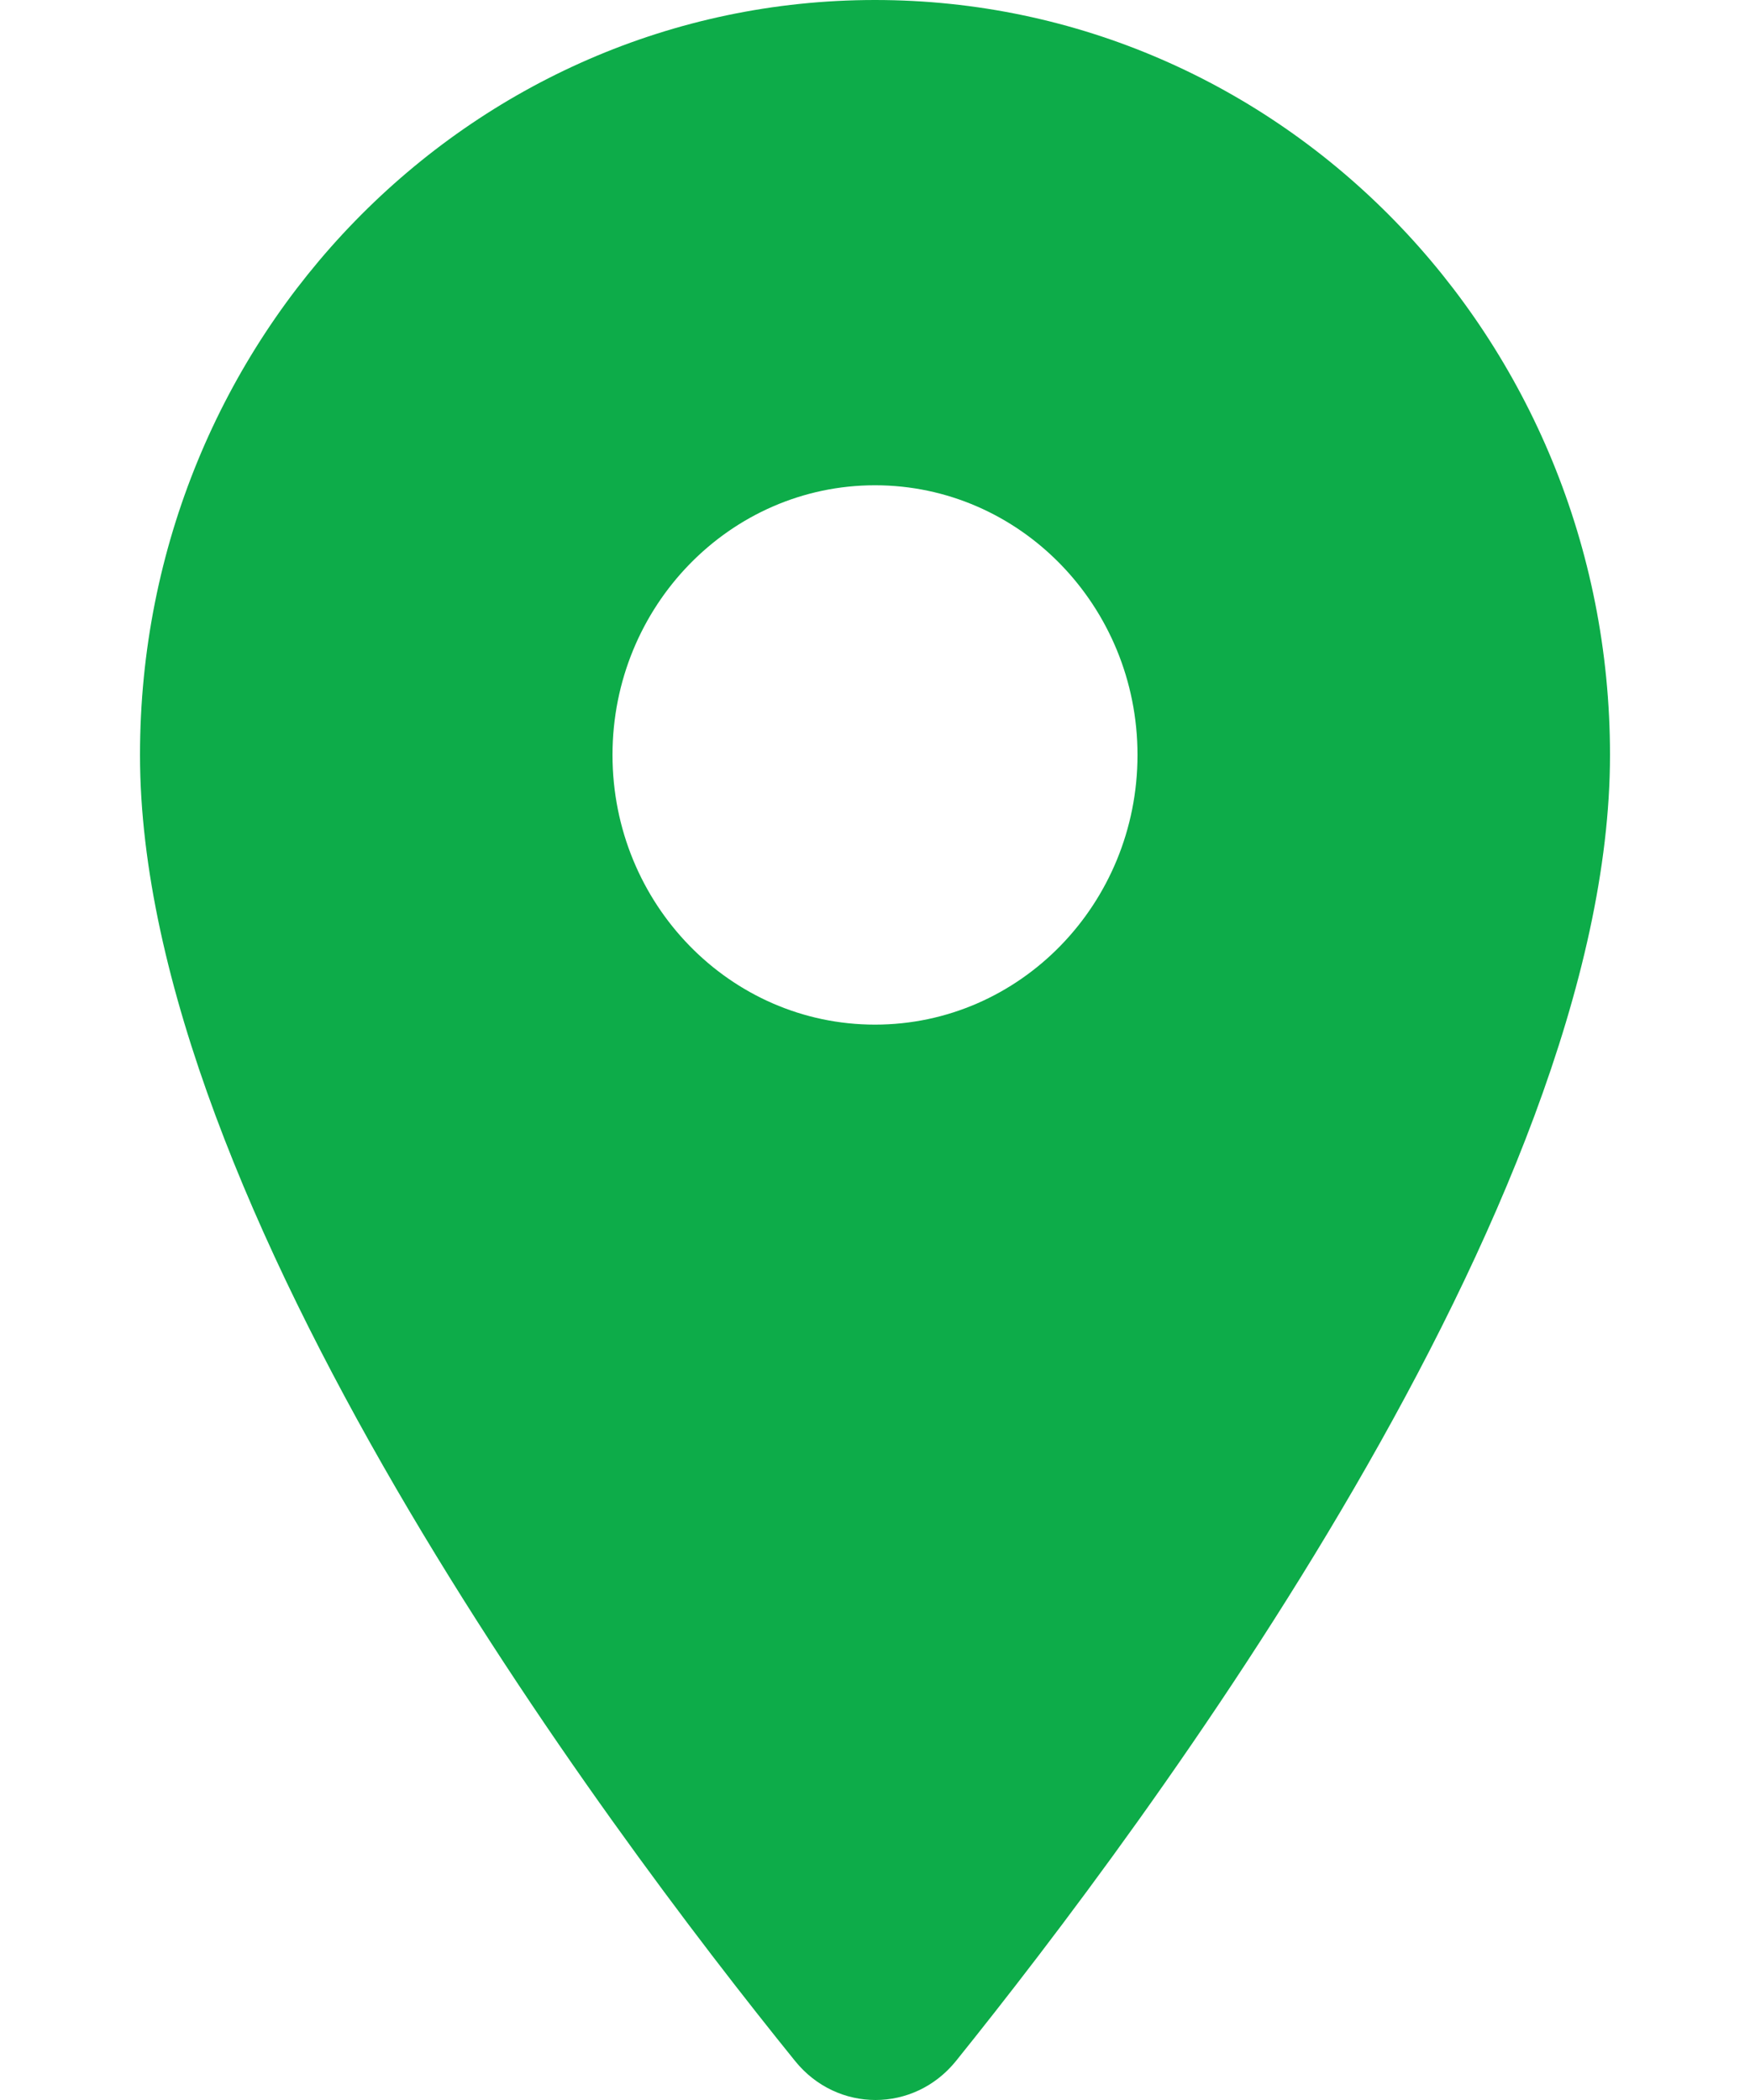
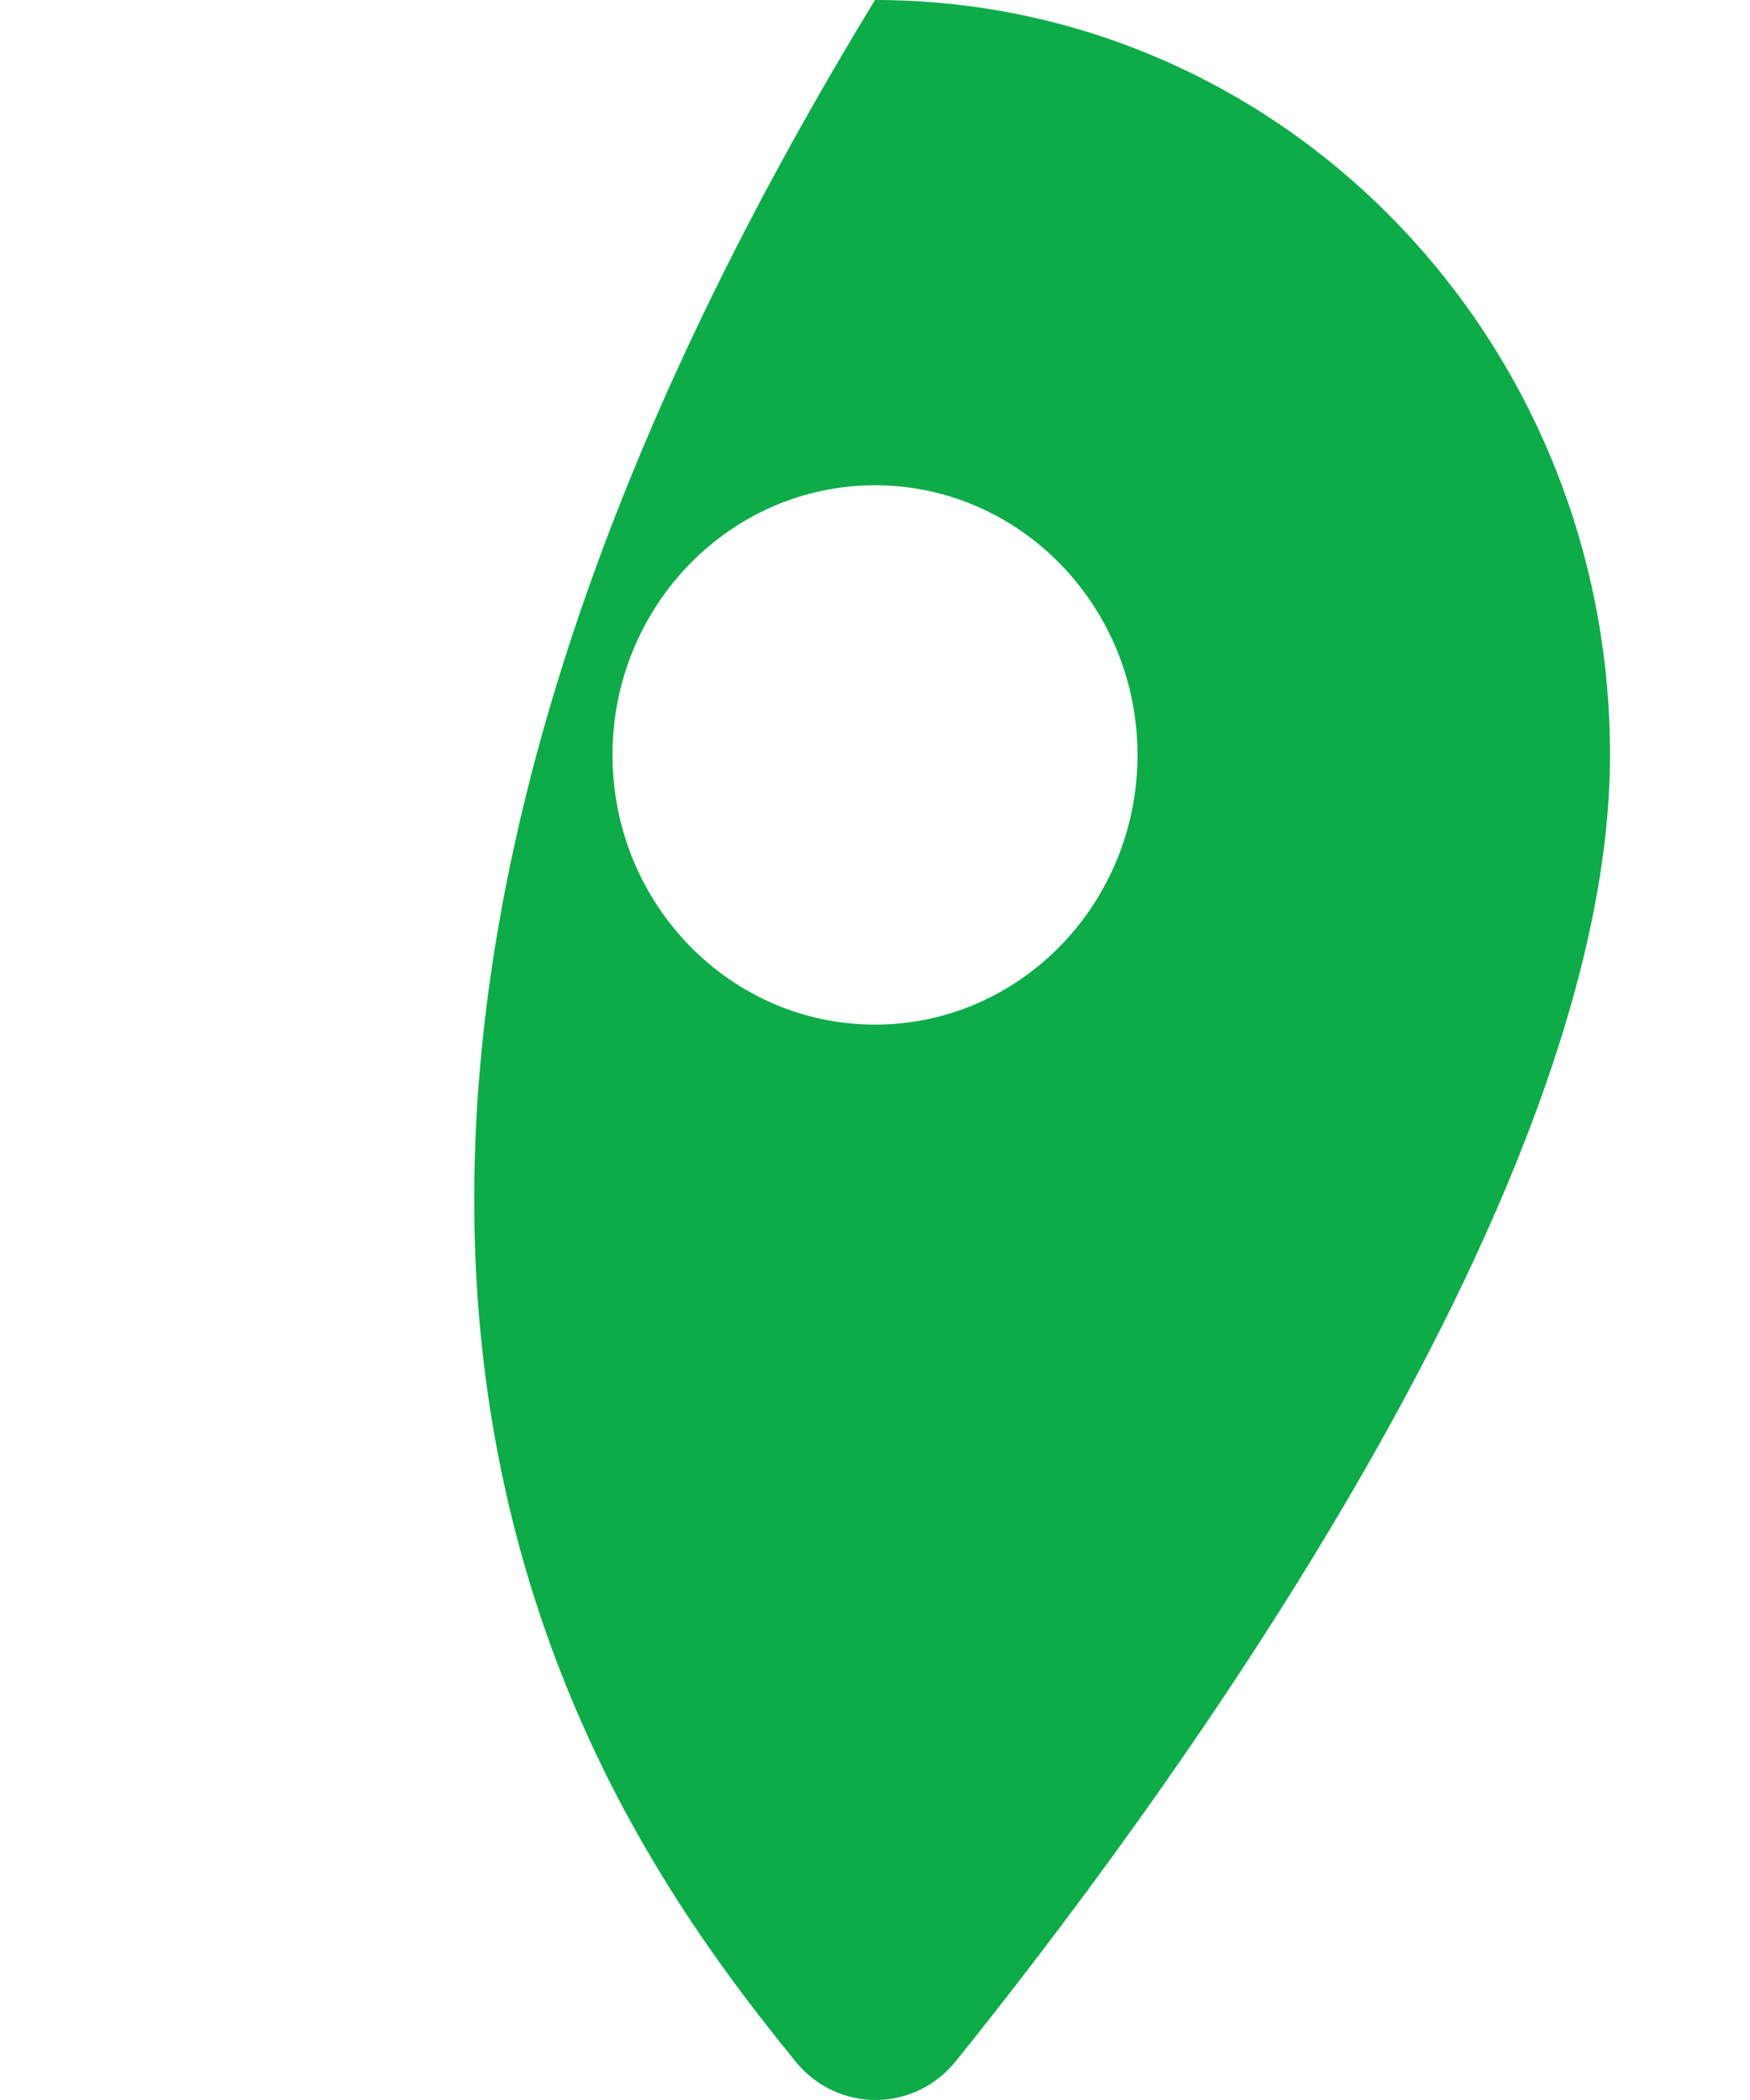
<svg xmlns="http://www.w3.org/2000/svg" width="10" height="12" viewBox="0 0 10 12" fill="none">
-   <path d="M5 0C2.678 0 0.8 1.929 0.8 4.314C0.8 6.884 3.452 10.428 4.544 11.778C4.784 12.074 5.222 12.074 5.462 11.778C6.548 10.428 9.2 6.884 9.2 4.314C9.2 1.929 7.322 0 5 0ZM5 5.855C4.172 5.855 3.5 5.165 3.5 4.314C3.5 3.464 4.172 2.773 5 2.773C5.828 2.773 6.5 3.464 6.5 4.314C6.5 5.165 5.828 5.855 5 5.855Z" fill="#0DAC49" />
+   <path d="M5 0C0.8 6.884 3.452 10.428 4.544 11.778C4.784 12.074 5.222 12.074 5.462 11.778C6.548 10.428 9.2 6.884 9.2 4.314C9.2 1.929 7.322 0 5 0ZM5 5.855C4.172 5.855 3.5 5.165 3.5 4.314C3.5 3.464 4.172 2.773 5 2.773C5.828 2.773 6.5 3.464 6.5 4.314C6.5 5.165 5.828 5.855 5 5.855Z" fill="#0DAC49" />
</svg>